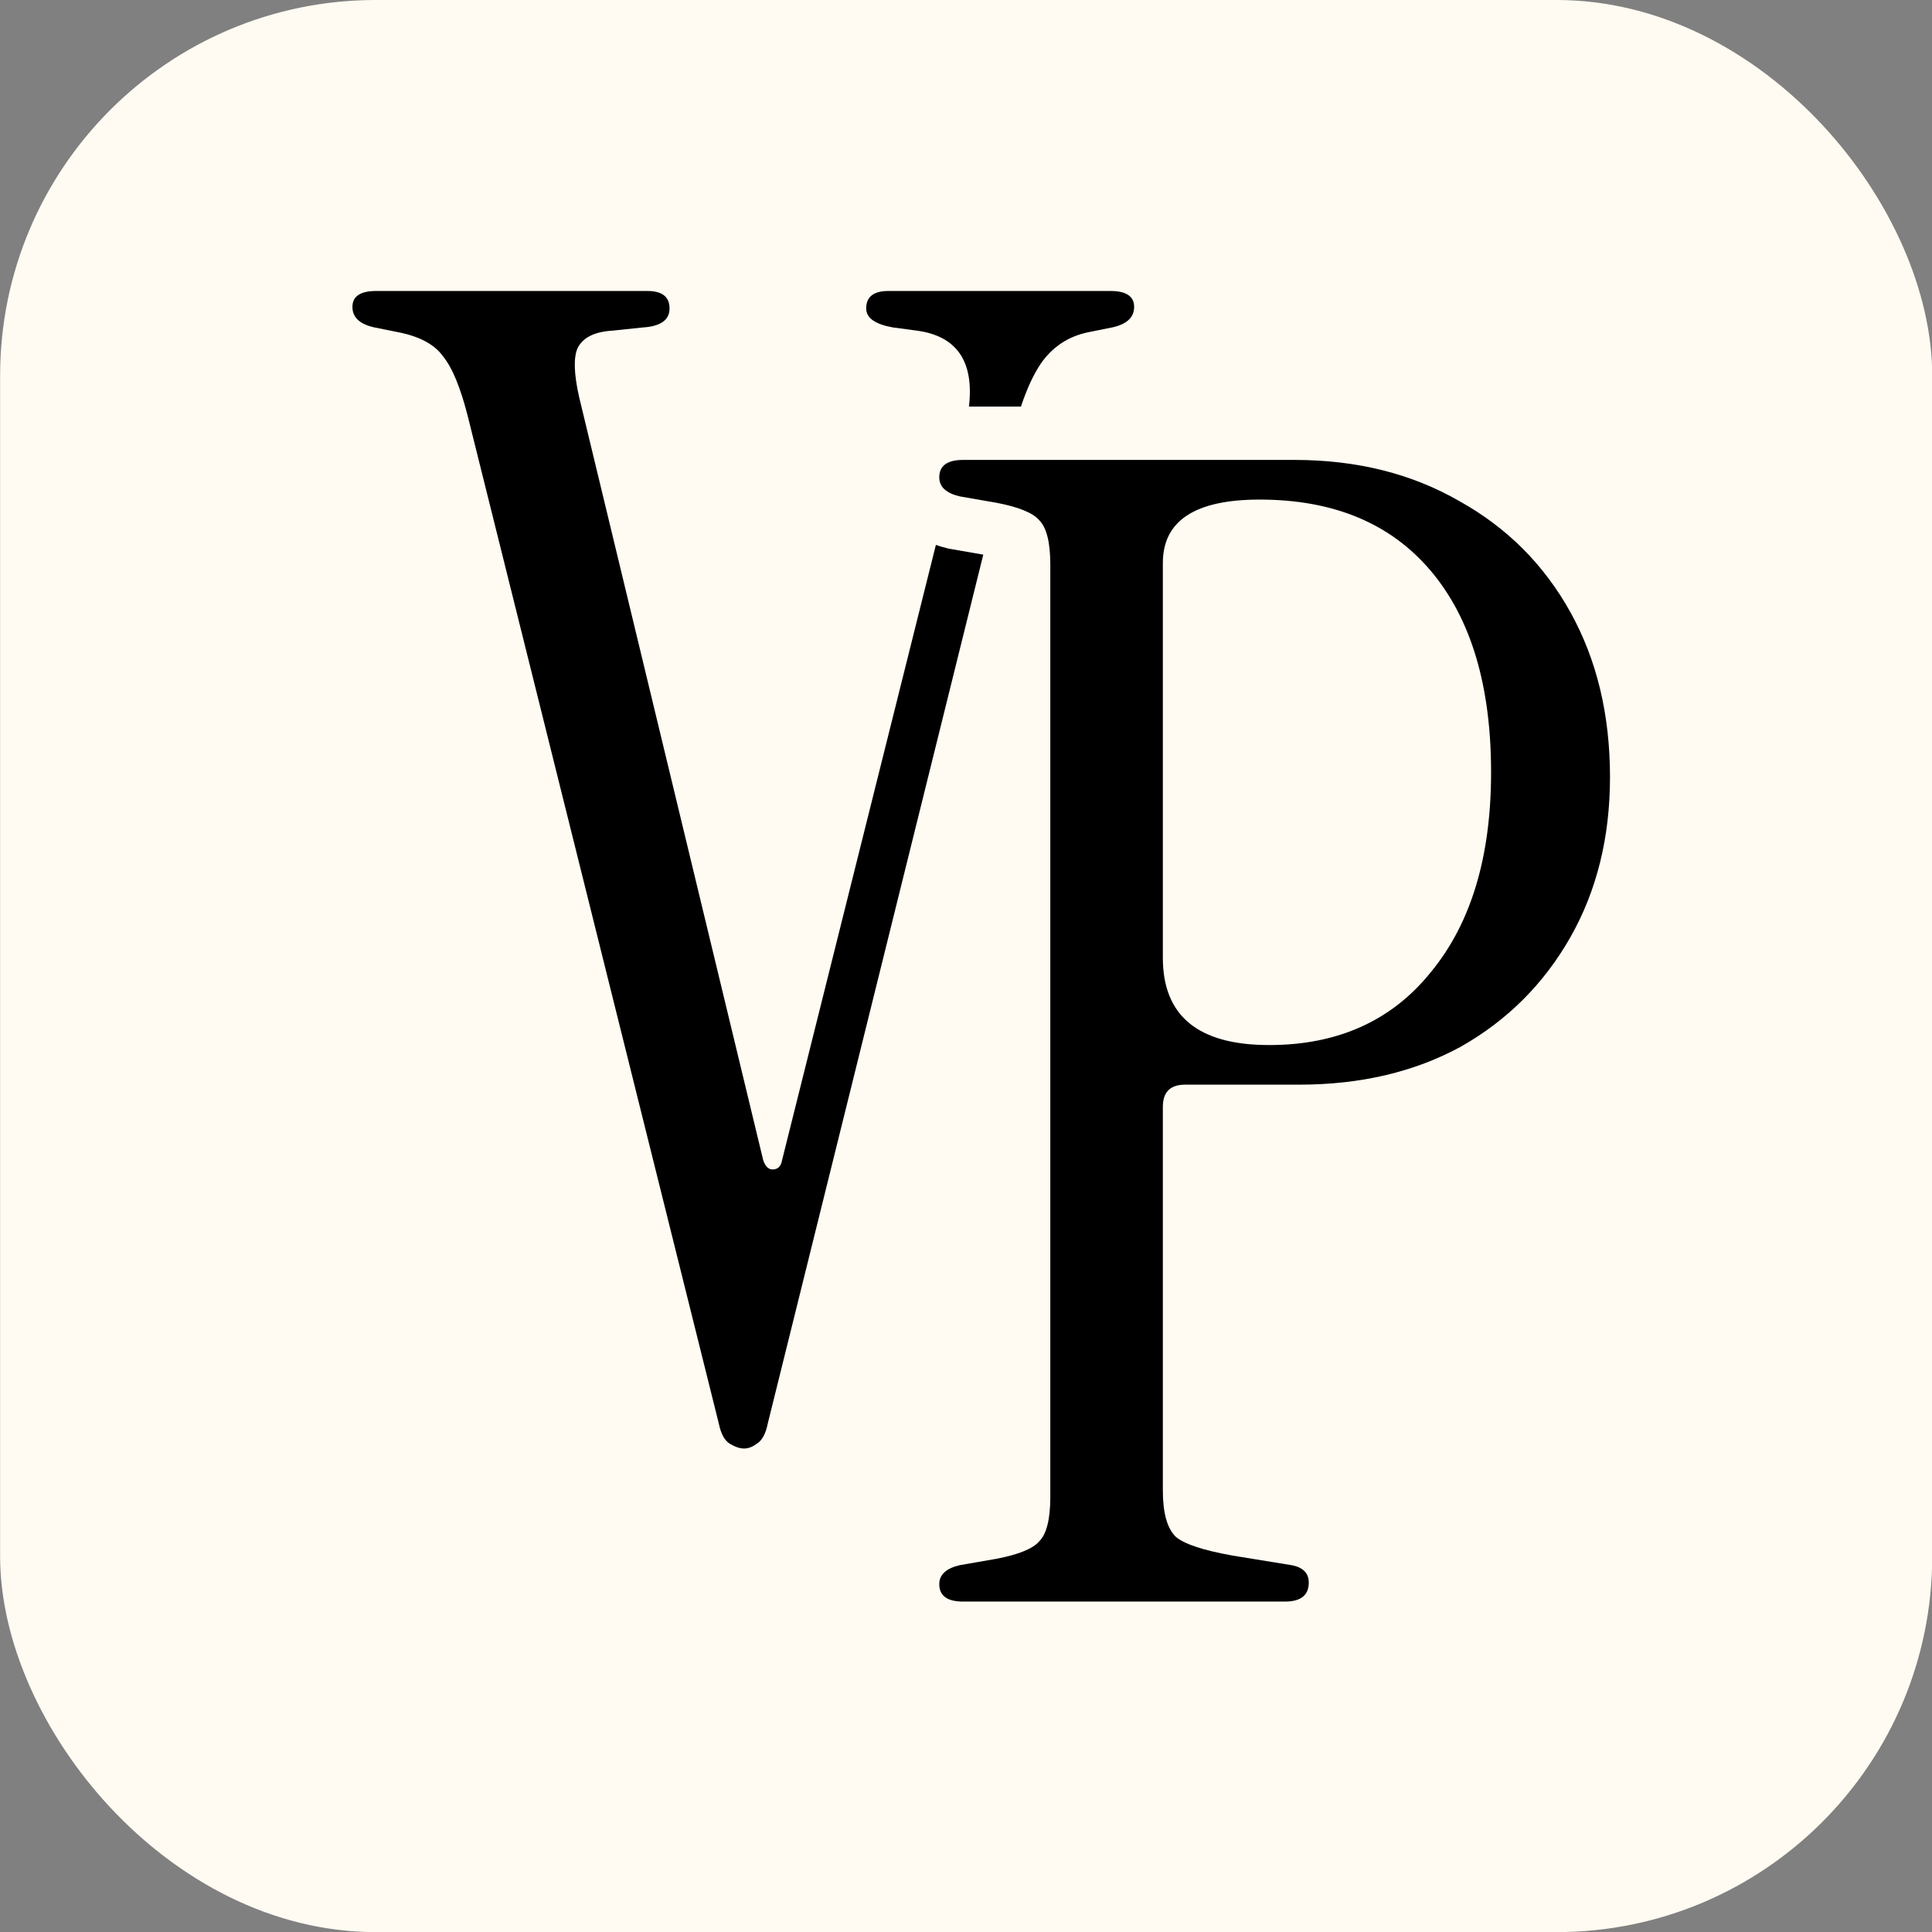
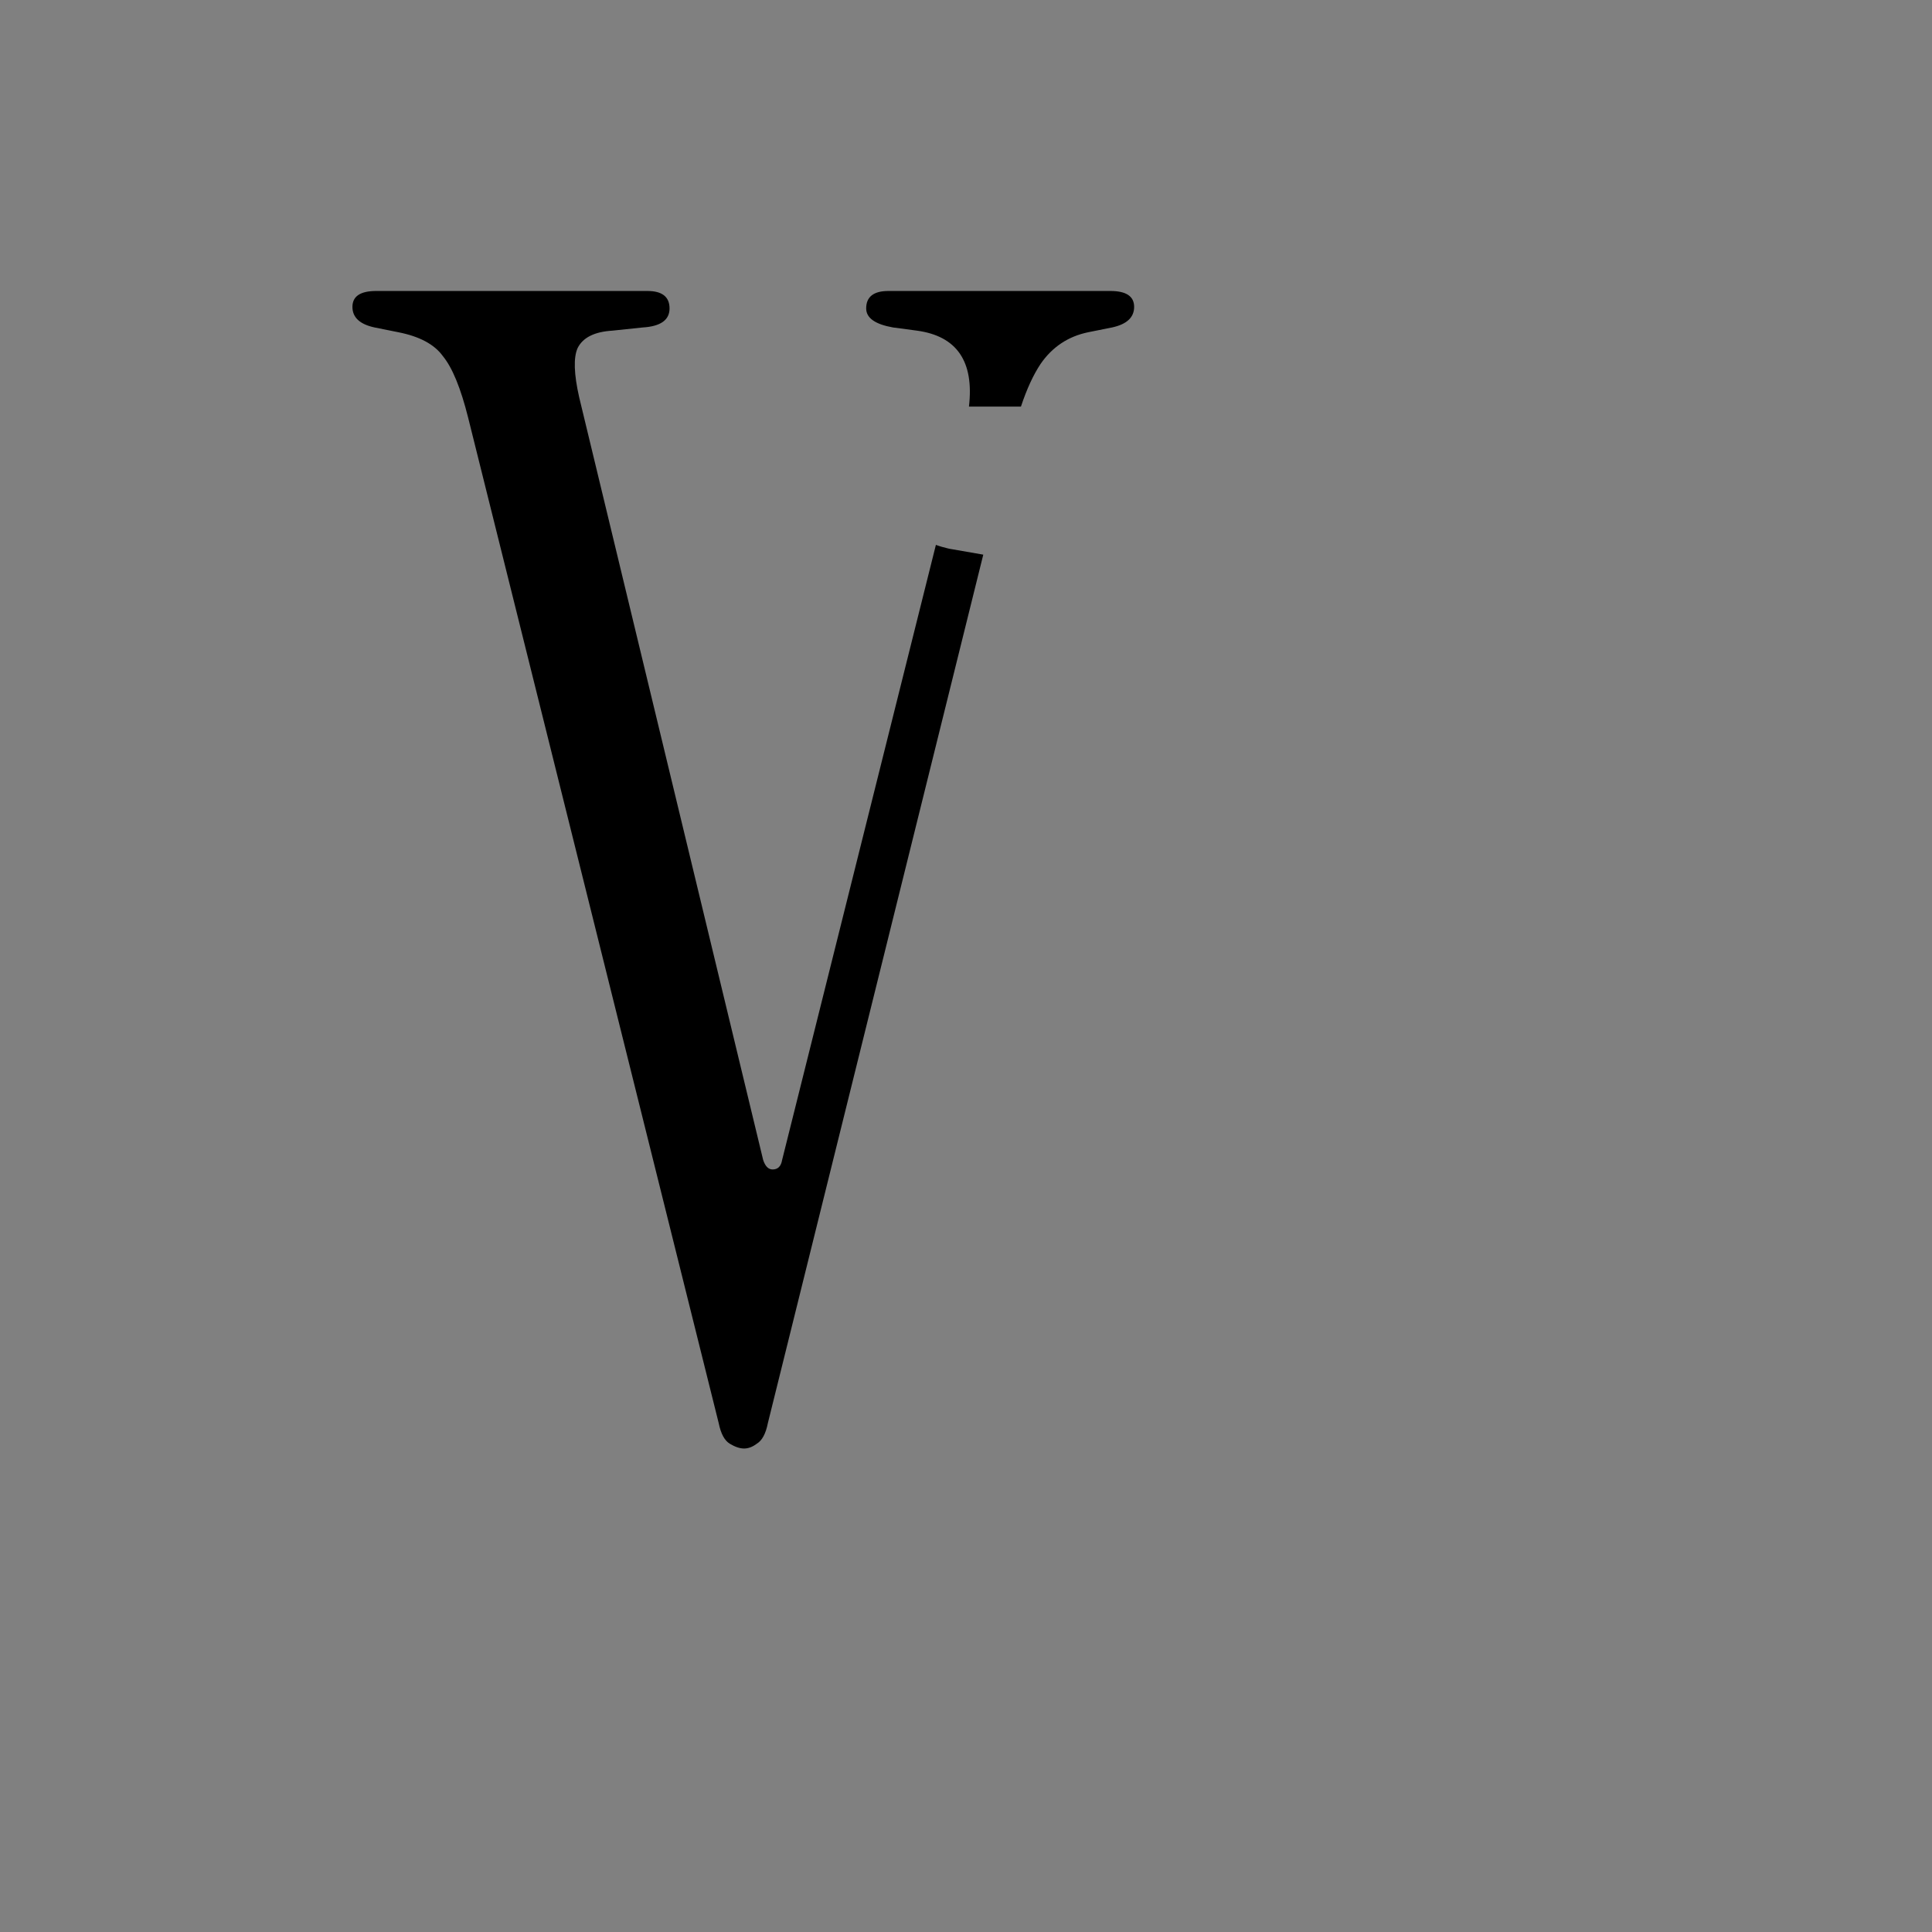
<svg xmlns="http://www.w3.org/2000/svg" width="36" height="36" viewBox="0 0 36 36" fill="none">
  <rect x="0" y="0" width="36" height="36" fill="#808080" stroke="none" />
-   <rect x="0.002" width="36.002" height="36.002" rx="7" fill="#FFFBF2" />
-   <path d="M17.946 29.843C17.65 29.843 17.502 29.735 17.502 29.518C17.502 29.341 17.631 29.223 17.887 29.164L18.566 29.046C18.98 28.967 19.246 28.858 19.364 28.721C19.502 28.583 19.571 28.307 19.571 27.893V10.52C19.571 10.107 19.502 9.831 19.364 9.693C19.246 9.555 18.98 9.447 18.566 9.368L17.887 9.25C17.631 9.191 17.502 9.073 17.502 8.895C17.502 8.679 17.65 8.57 17.946 8.57H24.121C25.283 8.57 26.307 8.826 27.194 9.338C28.08 9.831 28.769 10.52 29.262 11.407C29.754 12.293 30 13.317 30 14.479C30 15.602 29.754 16.597 29.262 17.464C28.769 18.33 28.09 19.01 27.223 19.502C26.356 19.975 25.352 20.211 24.209 20.211H22.082C21.806 20.211 21.668 20.349 21.668 20.625V27.775C21.668 28.189 21.747 28.474 21.905 28.632C22.062 28.77 22.417 28.888 22.968 28.986L24.062 29.164C24.278 29.203 24.387 29.311 24.387 29.489C24.387 29.725 24.239 29.843 23.943 29.843H17.946ZM21.668 17.848C21.668 18.931 22.328 19.473 23.648 19.473C24.928 19.473 25.933 19.02 26.662 18.114C27.41 17.207 27.784 15.967 27.784 14.391C27.784 12.776 27.41 11.525 26.662 10.639C25.913 9.752 24.849 9.309 23.471 9.309C22.269 9.309 21.668 9.703 21.668 10.491V17.848Z" fill="black" />
  <path fill-rule="evenodd" clip-rule="evenodd" d="M13.865 26.991C13.786 26.991 13.697 26.961 13.599 26.902C13.501 26.843 13.432 26.715 13.392 26.518L8.724 7.786C8.586 7.234 8.429 6.85 8.251 6.634C8.094 6.417 7.818 6.269 7.424 6.191L6.981 6.102C6.705 6.043 6.567 5.915 6.567 5.718C6.567 5.521 6.715 5.422 7.01 5.422H12.063C12.338 5.422 12.476 5.531 12.476 5.747C12.476 5.964 12.309 6.082 11.974 6.102L11.413 6.161C11.078 6.181 10.861 6.289 10.763 6.486C10.684 6.663 10.694 6.969 10.792 7.402L14.22 21.613C14.259 21.732 14.318 21.791 14.397 21.791C14.495 21.791 14.554 21.732 14.574 21.613L17.439 10.153C17.518 10.182 17.594 10.203 17.663 10.219L17.689 10.225L18.322 10.335L14.308 26.518C14.269 26.715 14.2 26.843 14.101 26.902C14.023 26.961 13.944 26.991 13.865 26.991ZM19.024 7.576C19.132 7.25 19.254 6.985 19.39 6.781C19.607 6.466 19.902 6.269 20.276 6.191L20.72 6.102C20.995 6.043 21.133 5.915 21.133 5.718C21.133 5.521 20.985 5.422 20.69 5.422H16.554C16.278 5.422 16.14 5.531 16.14 5.747C16.14 5.925 16.307 6.043 16.642 6.102L17.085 6.161C17.83 6.262 18.153 6.734 18.055 7.576H19.024ZM18.759 8.57L18.759 8.57H17.945C17.905 8.57 17.868 8.572 17.833 8.576L17.833 8.576C17.868 8.572 17.905 8.57 17.945 8.57H18.759ZM17.933 9.565C17.933 9.565 17.936 9.565 17.942 9.564C17.936 9.565 17.933 9.565 17.933 9.565Z" fill="black" />
</svg>